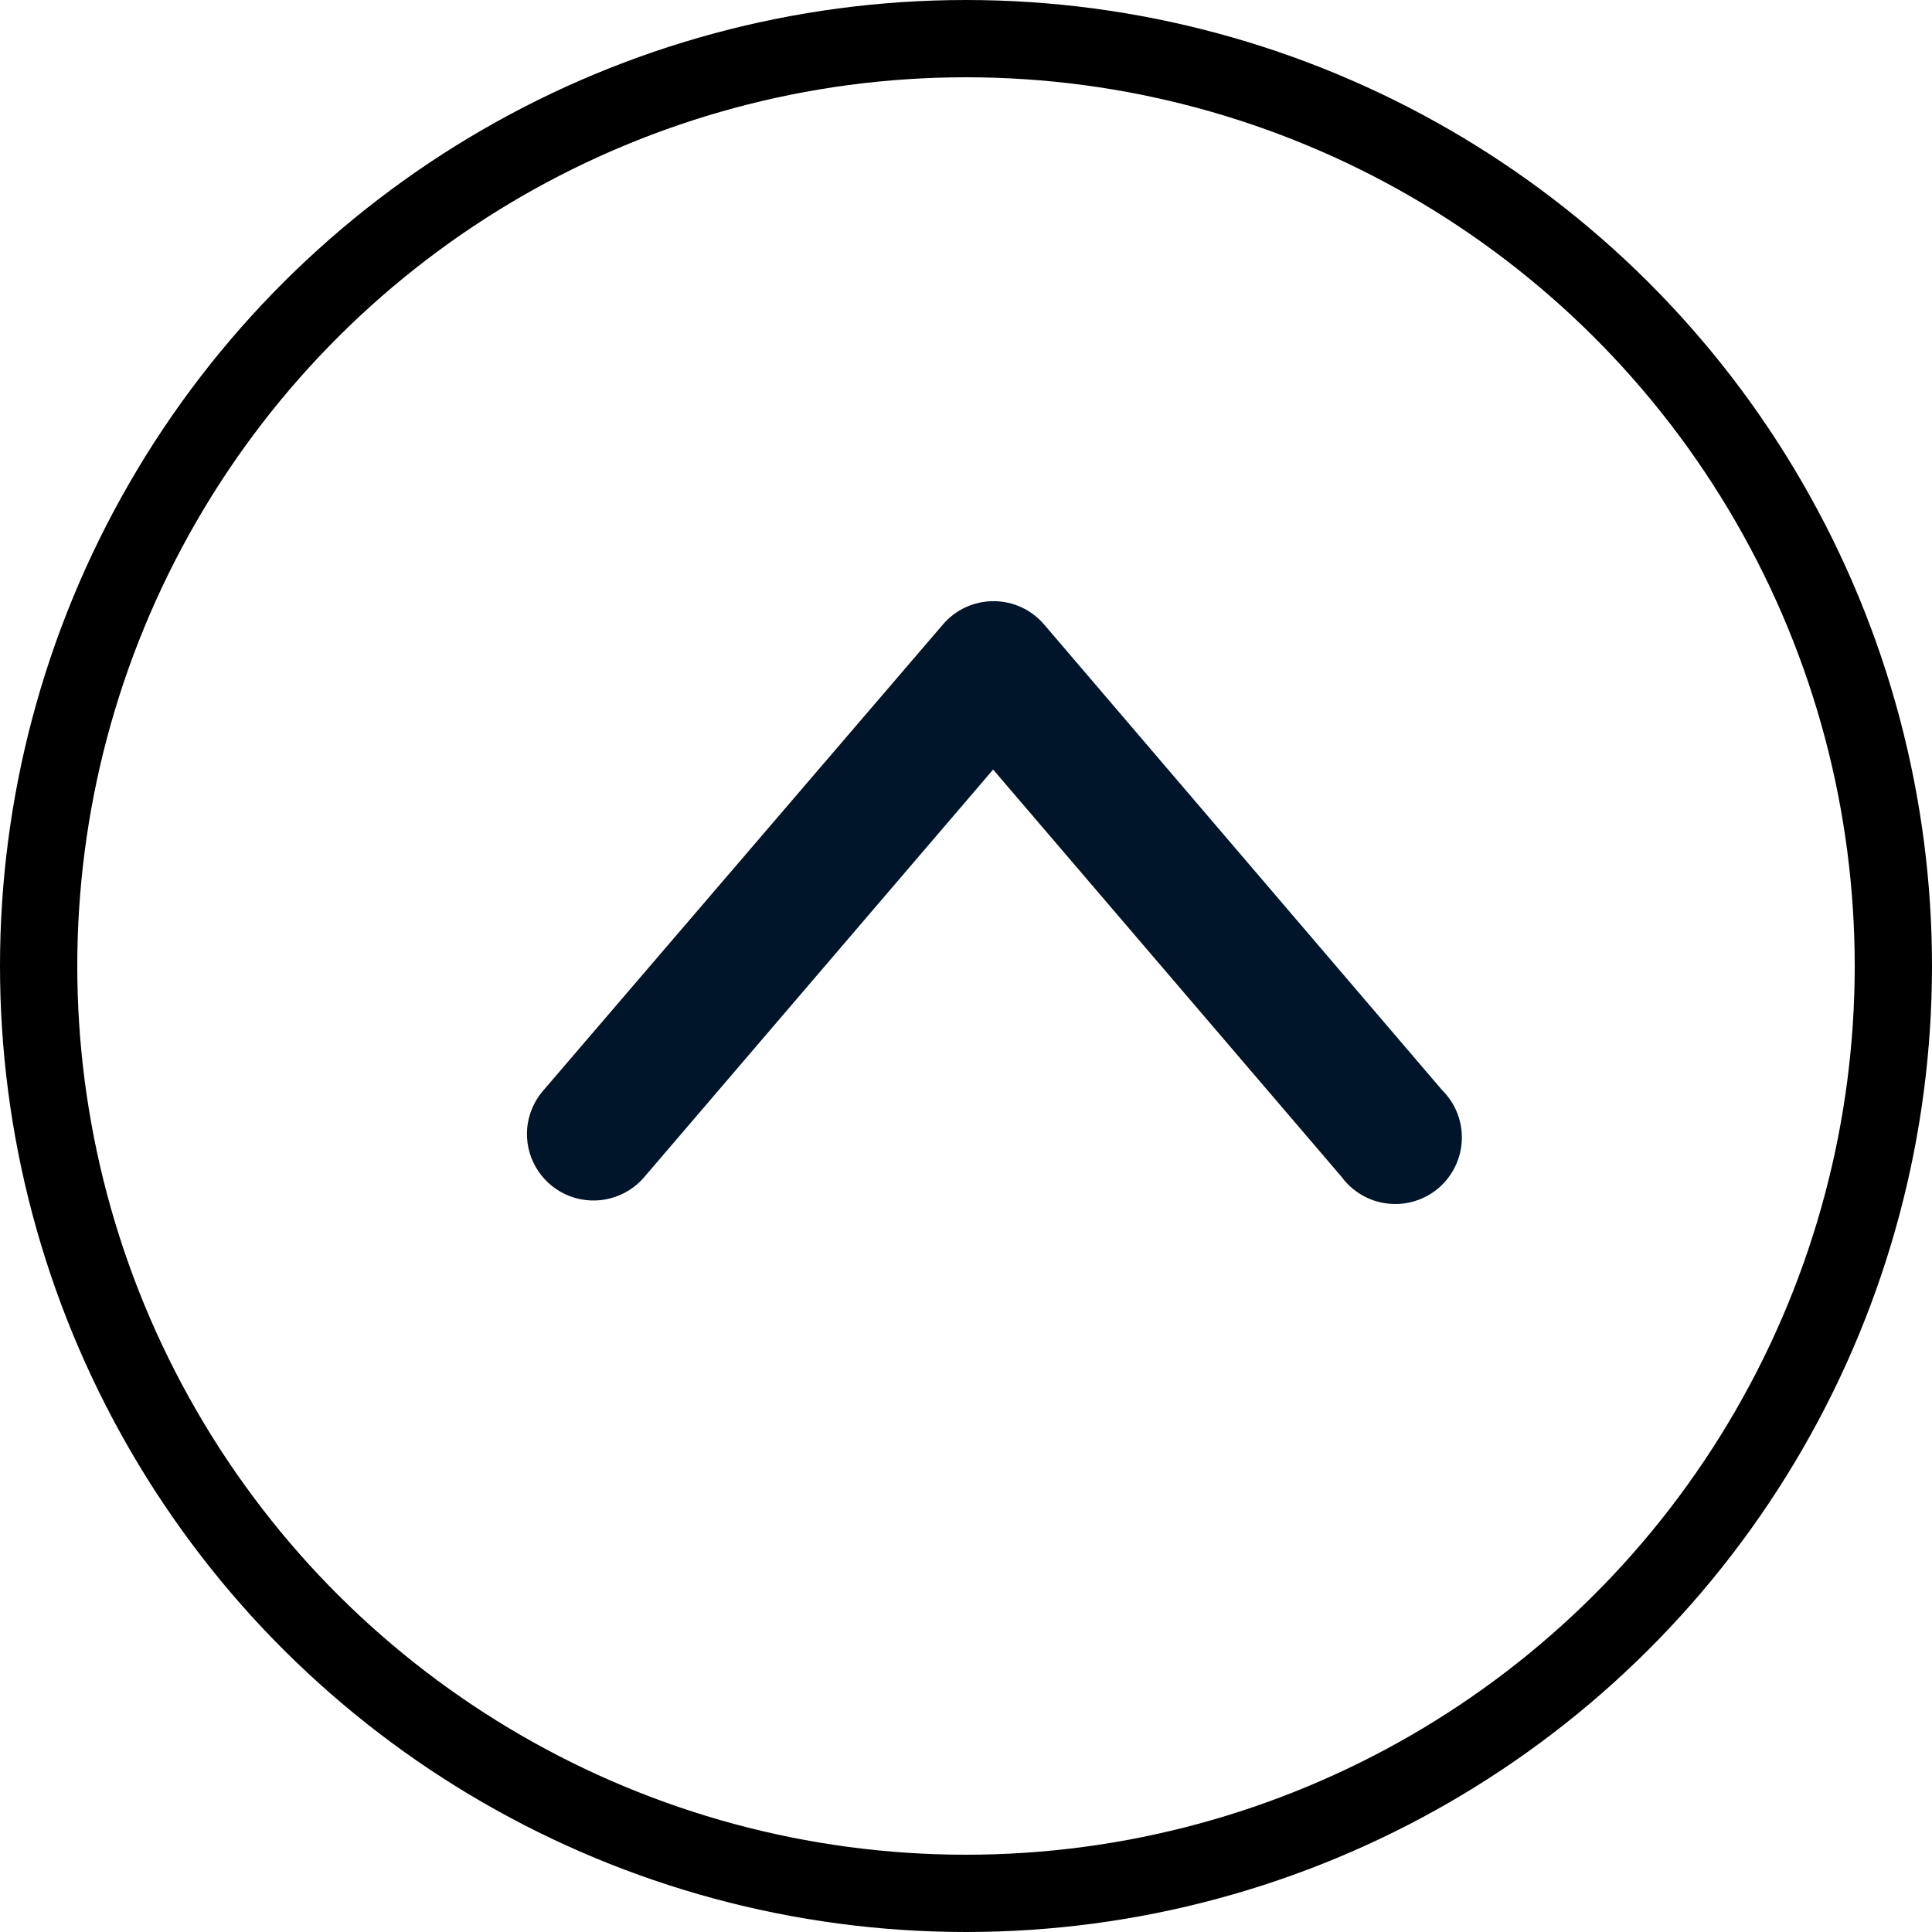
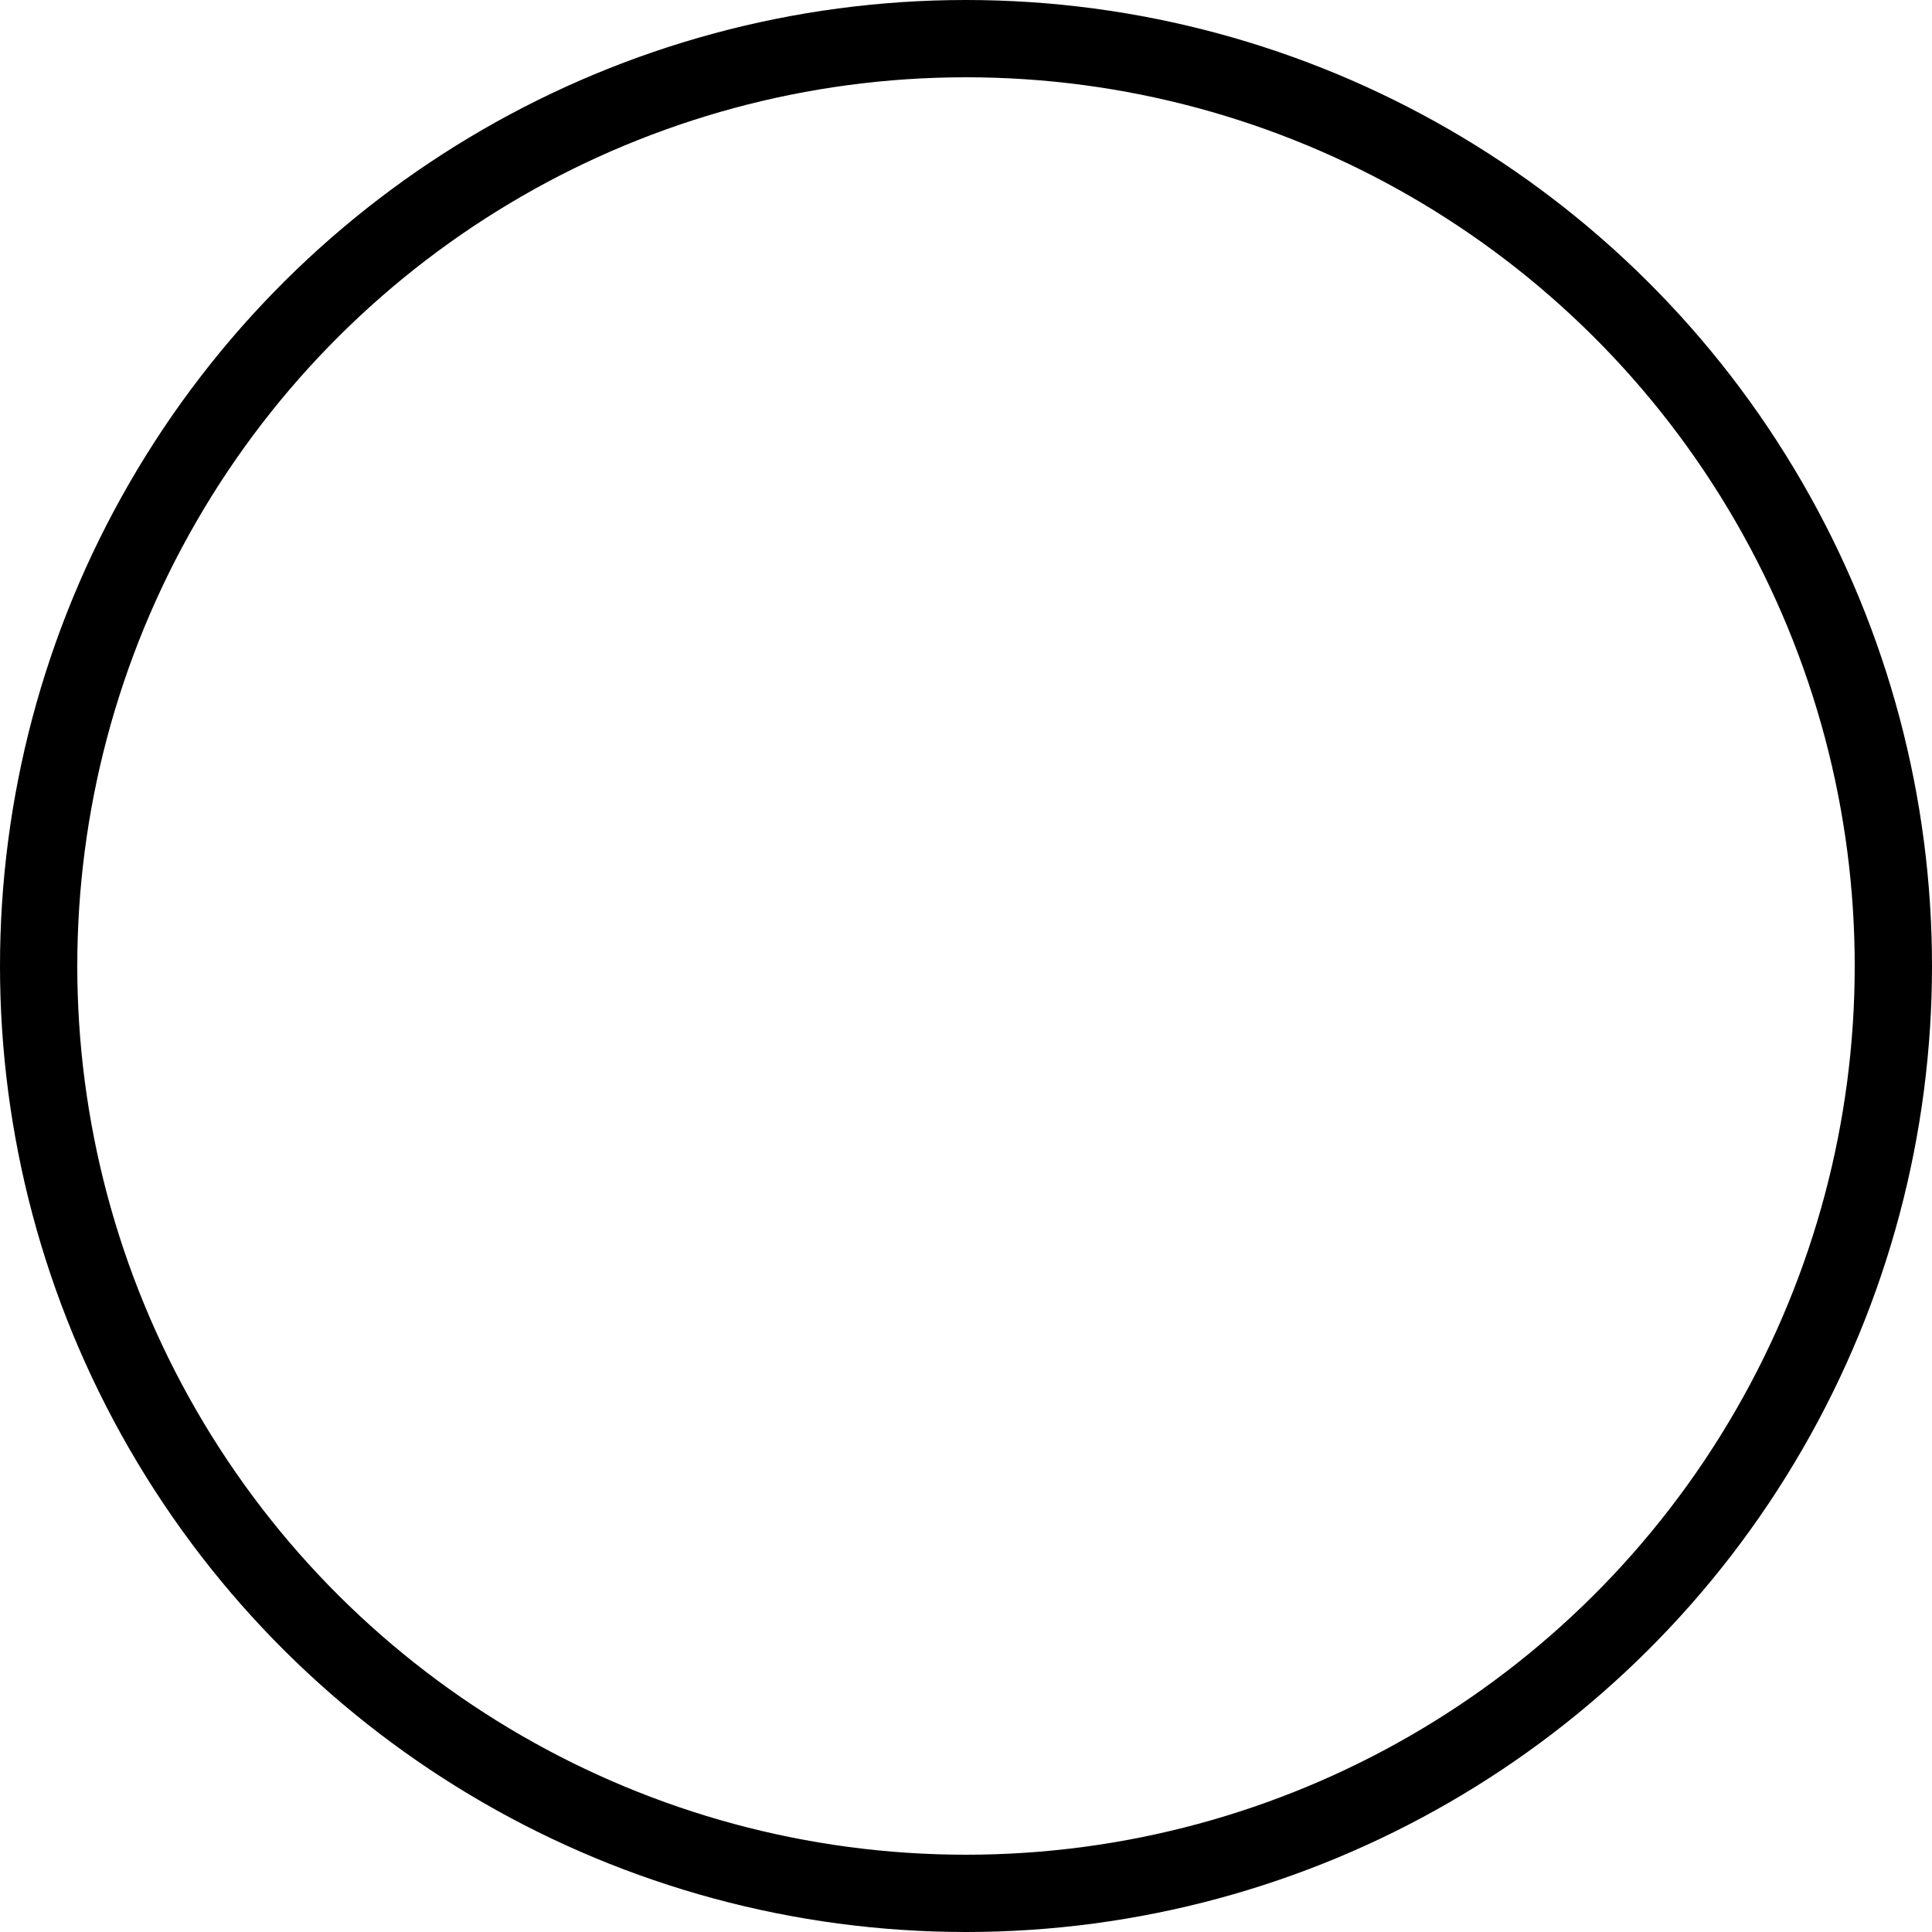
<svg xmlns="http://www.w3.org/2000/svg" width="25" height="25" viewBox="0 0 25 25" fill="none">
  <circle cx="12.5" cy="12.5" r="12" transform="rotate(-90 12.5 12.5)" stroke="black" />
-   <path d="M6.819 14.657C6.815 14.835 6.867 15.011 6.968 15.158C7.069 15.306 7.213 15.419 7.38 15.481C7.548 15.543 7.731 15.552 7.903 15.505C8.076 15.459 8.23 15.36 8.344 15.223L12.851 9.958L17.358 15.226C17.428 15.322 17.518 15.403 17.621 15.463C17.724 15.523 17.838 15.561 17.956 15.574C18.075 15.588 18.194 15.577 18.308 15.542C18.422 15.507 18.527 15.449 18.618 15.371C18.708 15.293 18.781 15.197 18.832 15.09C18.884 14.982 18.912 14.866 18.916 14.746C18.92 14.627 18.899 14.509 18.855 14.398C18.811 14.288 18.744 14.188 18.659 14.104L13.511 8.081C13.43 7.987 13.33 7.91 13.217 7.858C13.104 7.806 12.98 7.779 12.856 7.779C12.731 7.779 12.608 7.806 12.495 7.858C12.382 7.91 12.281 7.987 12.201 8.081L7.036 14.104C6.901 14.257 6.823 14.453 6.819 14.657Z" fill="#001529" />
</svg>